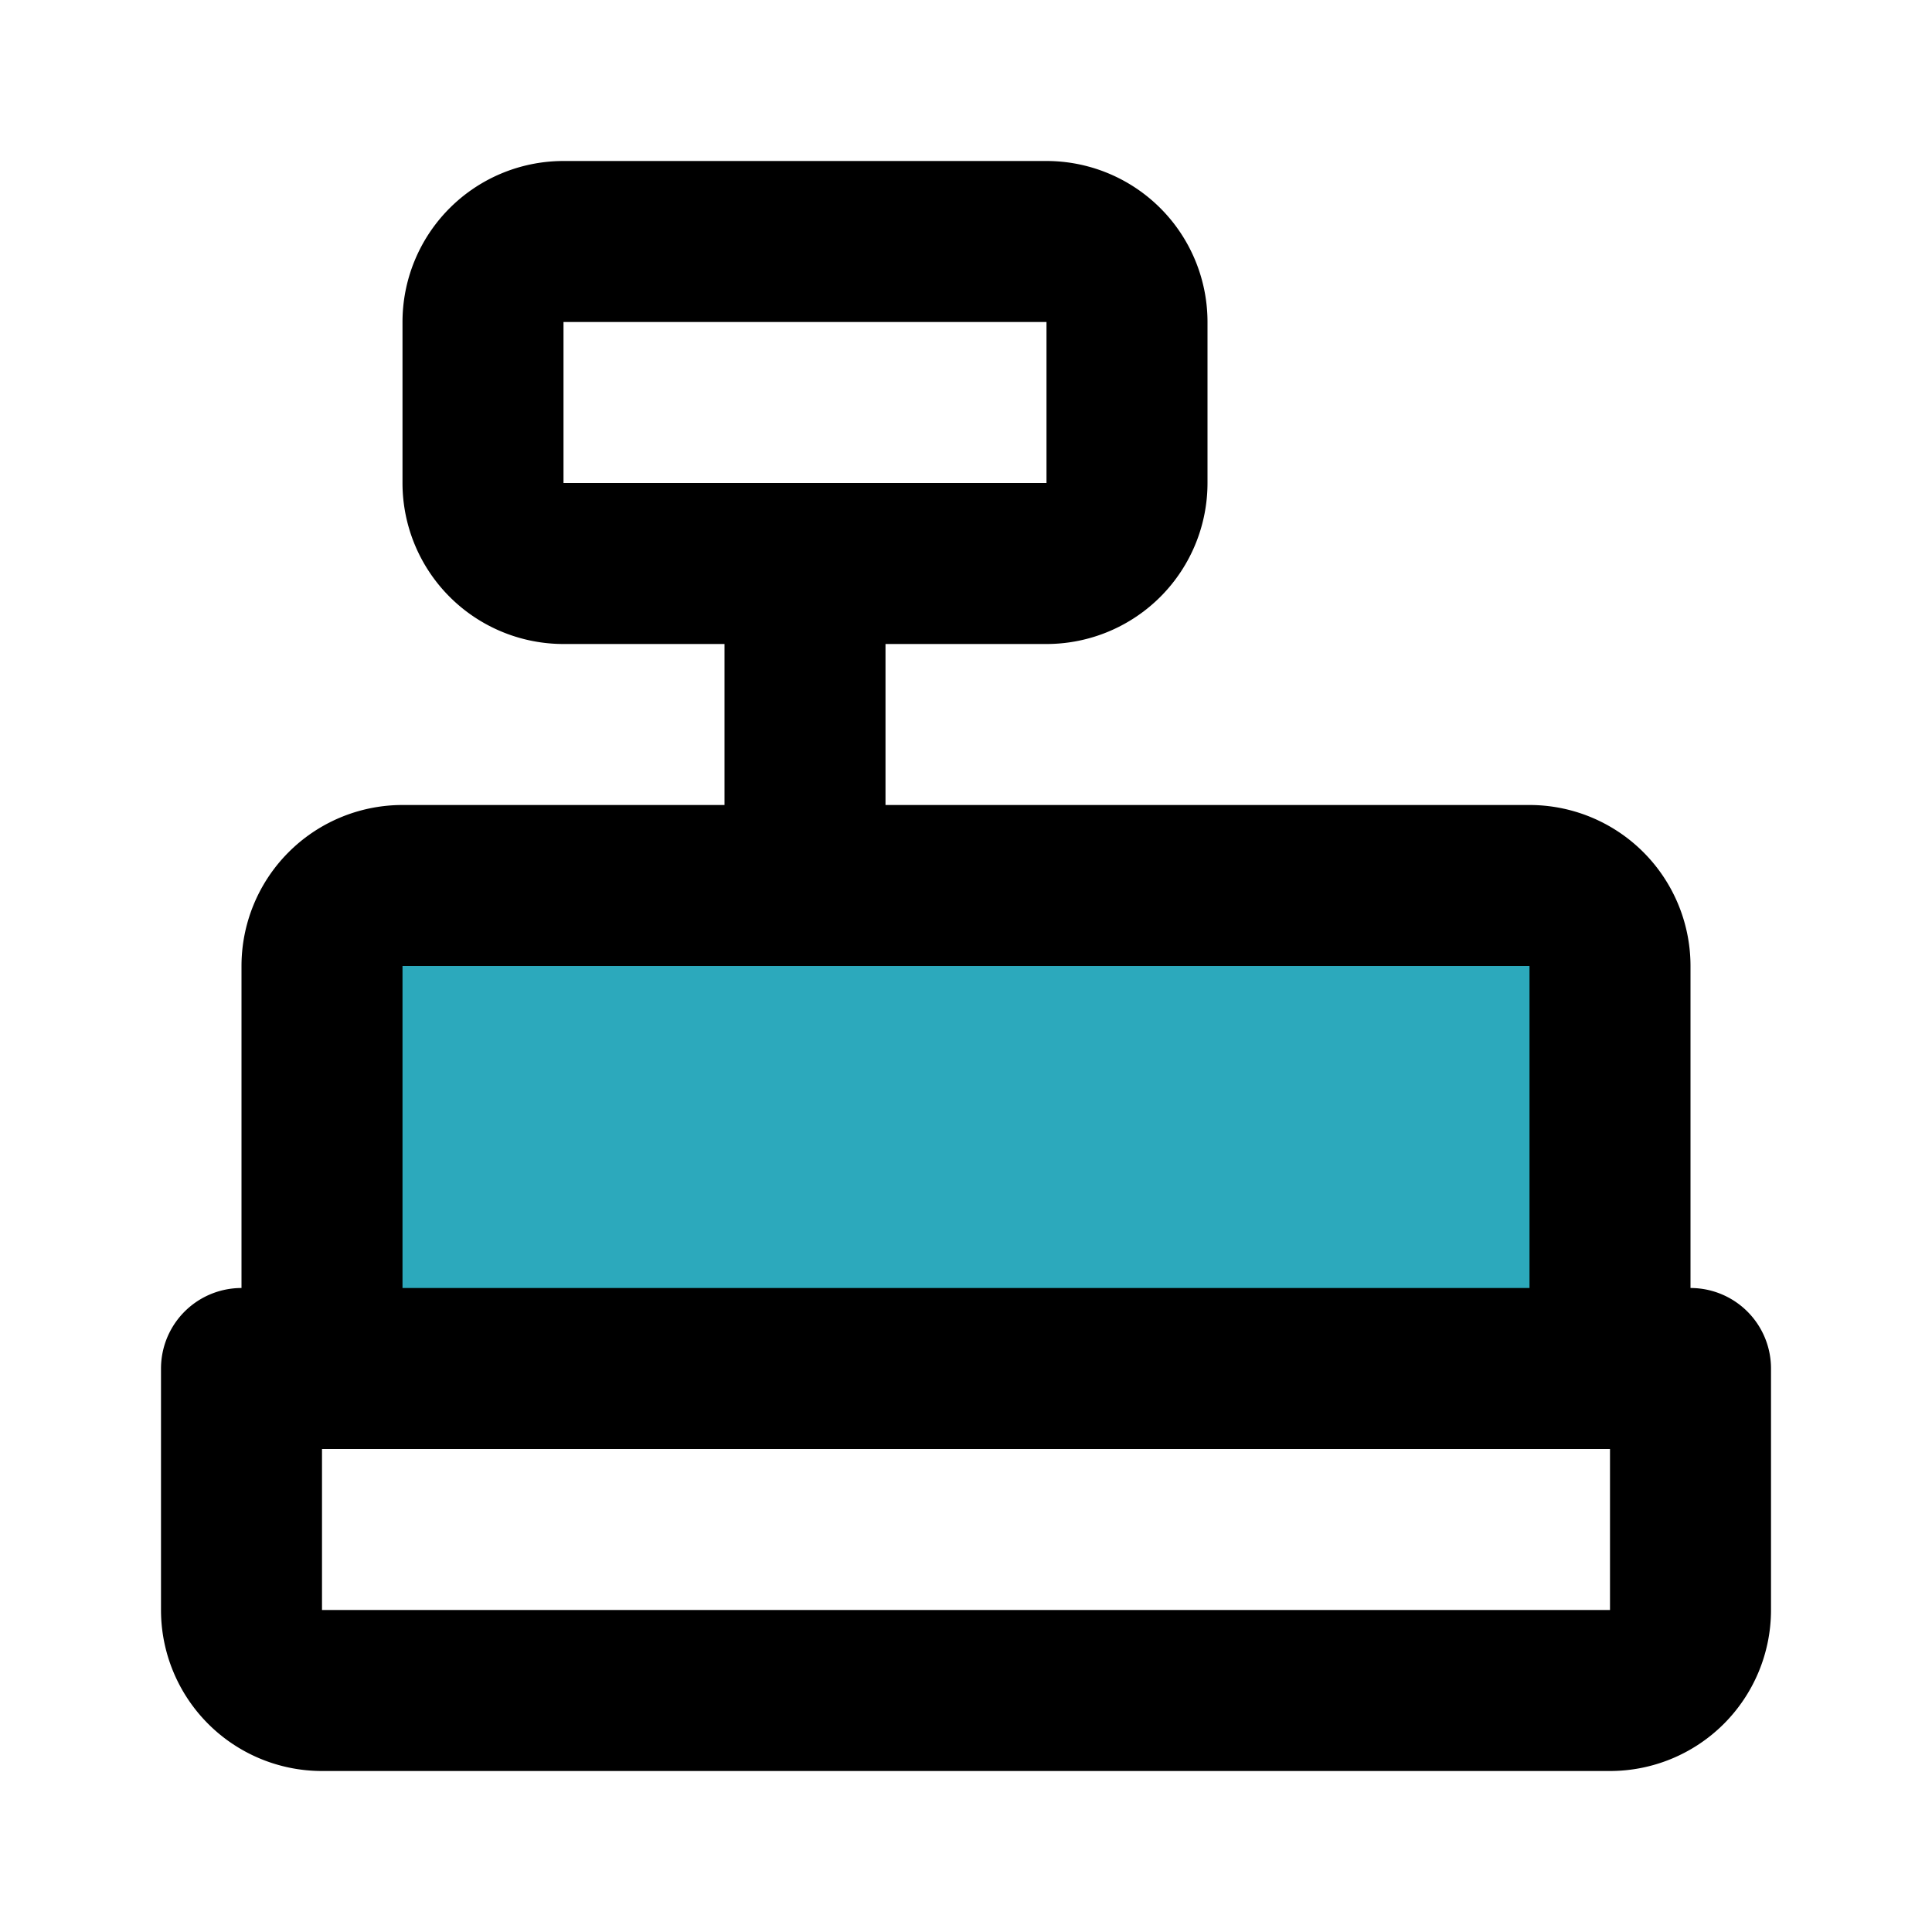
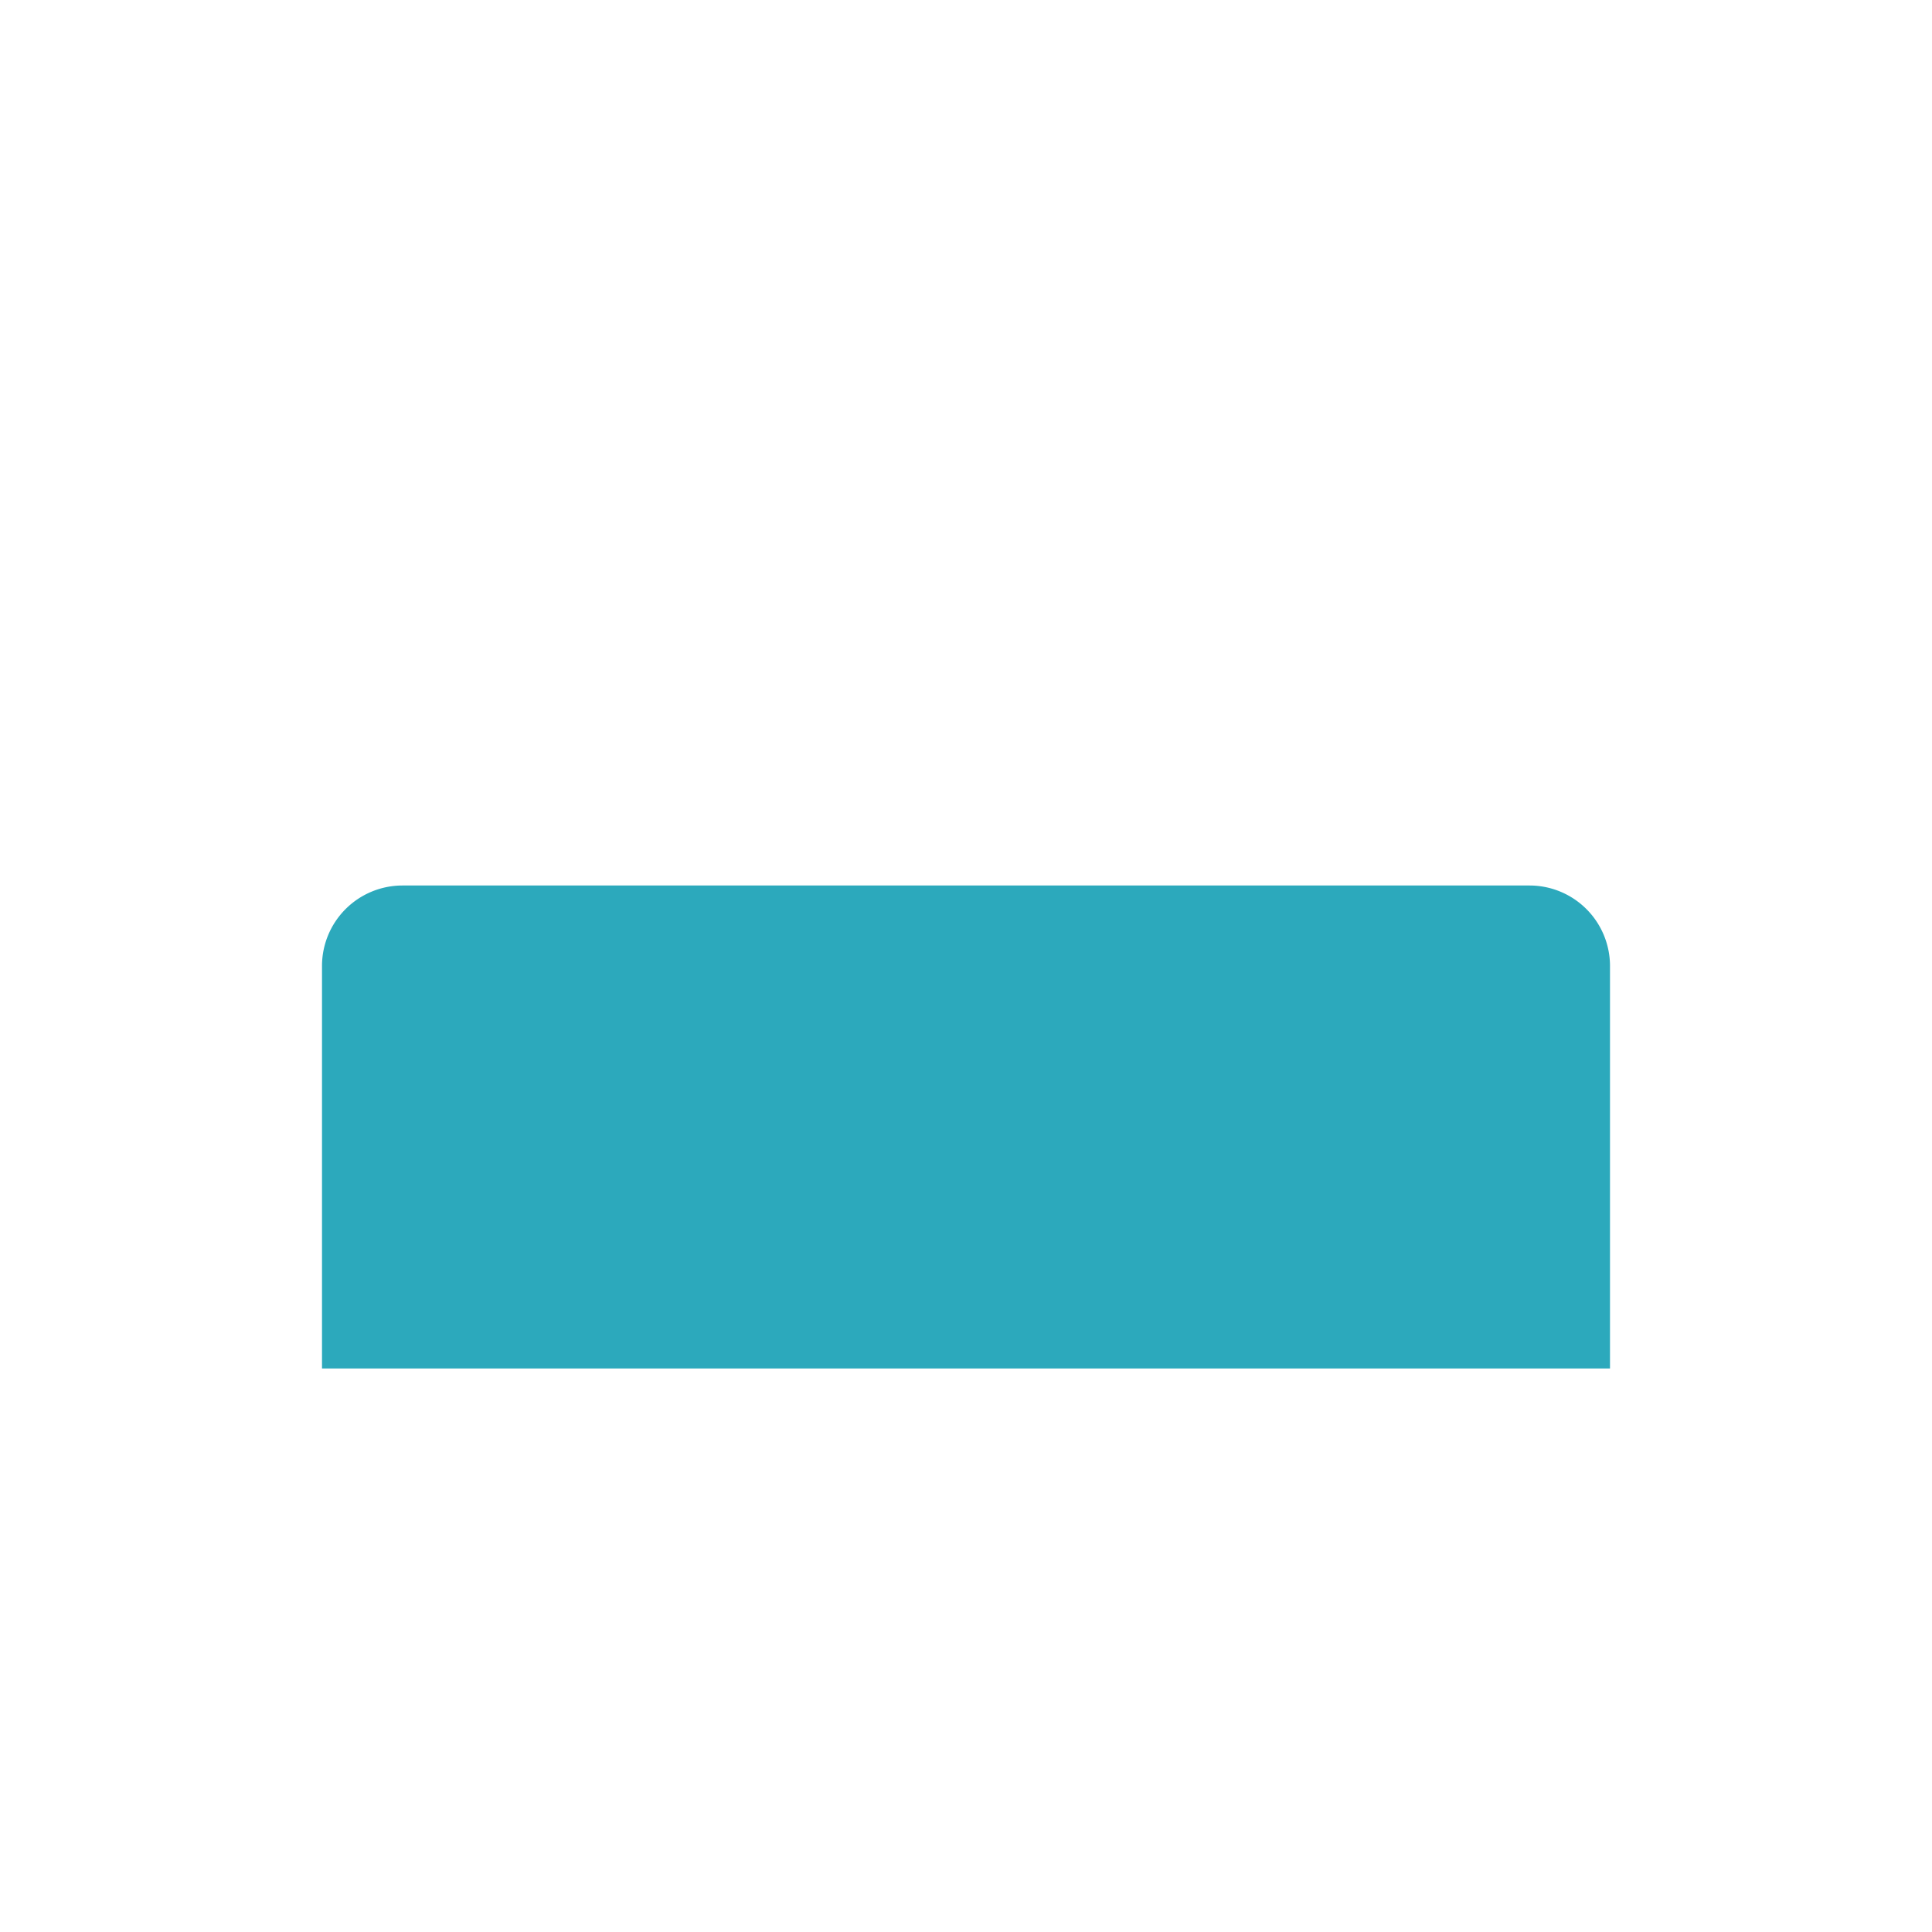
<svg xmlns="http://www.w3.org/2000/svg" fill="#000000" width="800px" height="800px" viewBox="0 0 24 24" id="cashier-left" data-name="Flat Line" class="icon flat-line">
  <path id="secondary" d="M20,12a1,1,0,0,0-1-1H5a1,1,0,0,0-1,1v5H20Z" style="fill: rgb(44, 169, 188); stroke-width: 2;" />
-   <path id="primary" d="M7,7h6a1,1,0,0,0,1-1V4a1,1,0,0,0-1-1H7A1,1,0,0,0,6,4V6A1,1,0,0,0,7,7Zm3,4V7M21,17v3a1,1,0,0,1-1,1H4a1,1,0,0,1-1-1V17Zm-1,0V12a1,1,0,0,0-1-1H5a1,1,0,0,0-1,1v5Z" style="fill: none; stroke: rgb(0, 0, 0); stroke-linecap: round; stroke-linejoin: round; stroke-width: 2;" />
</svg>